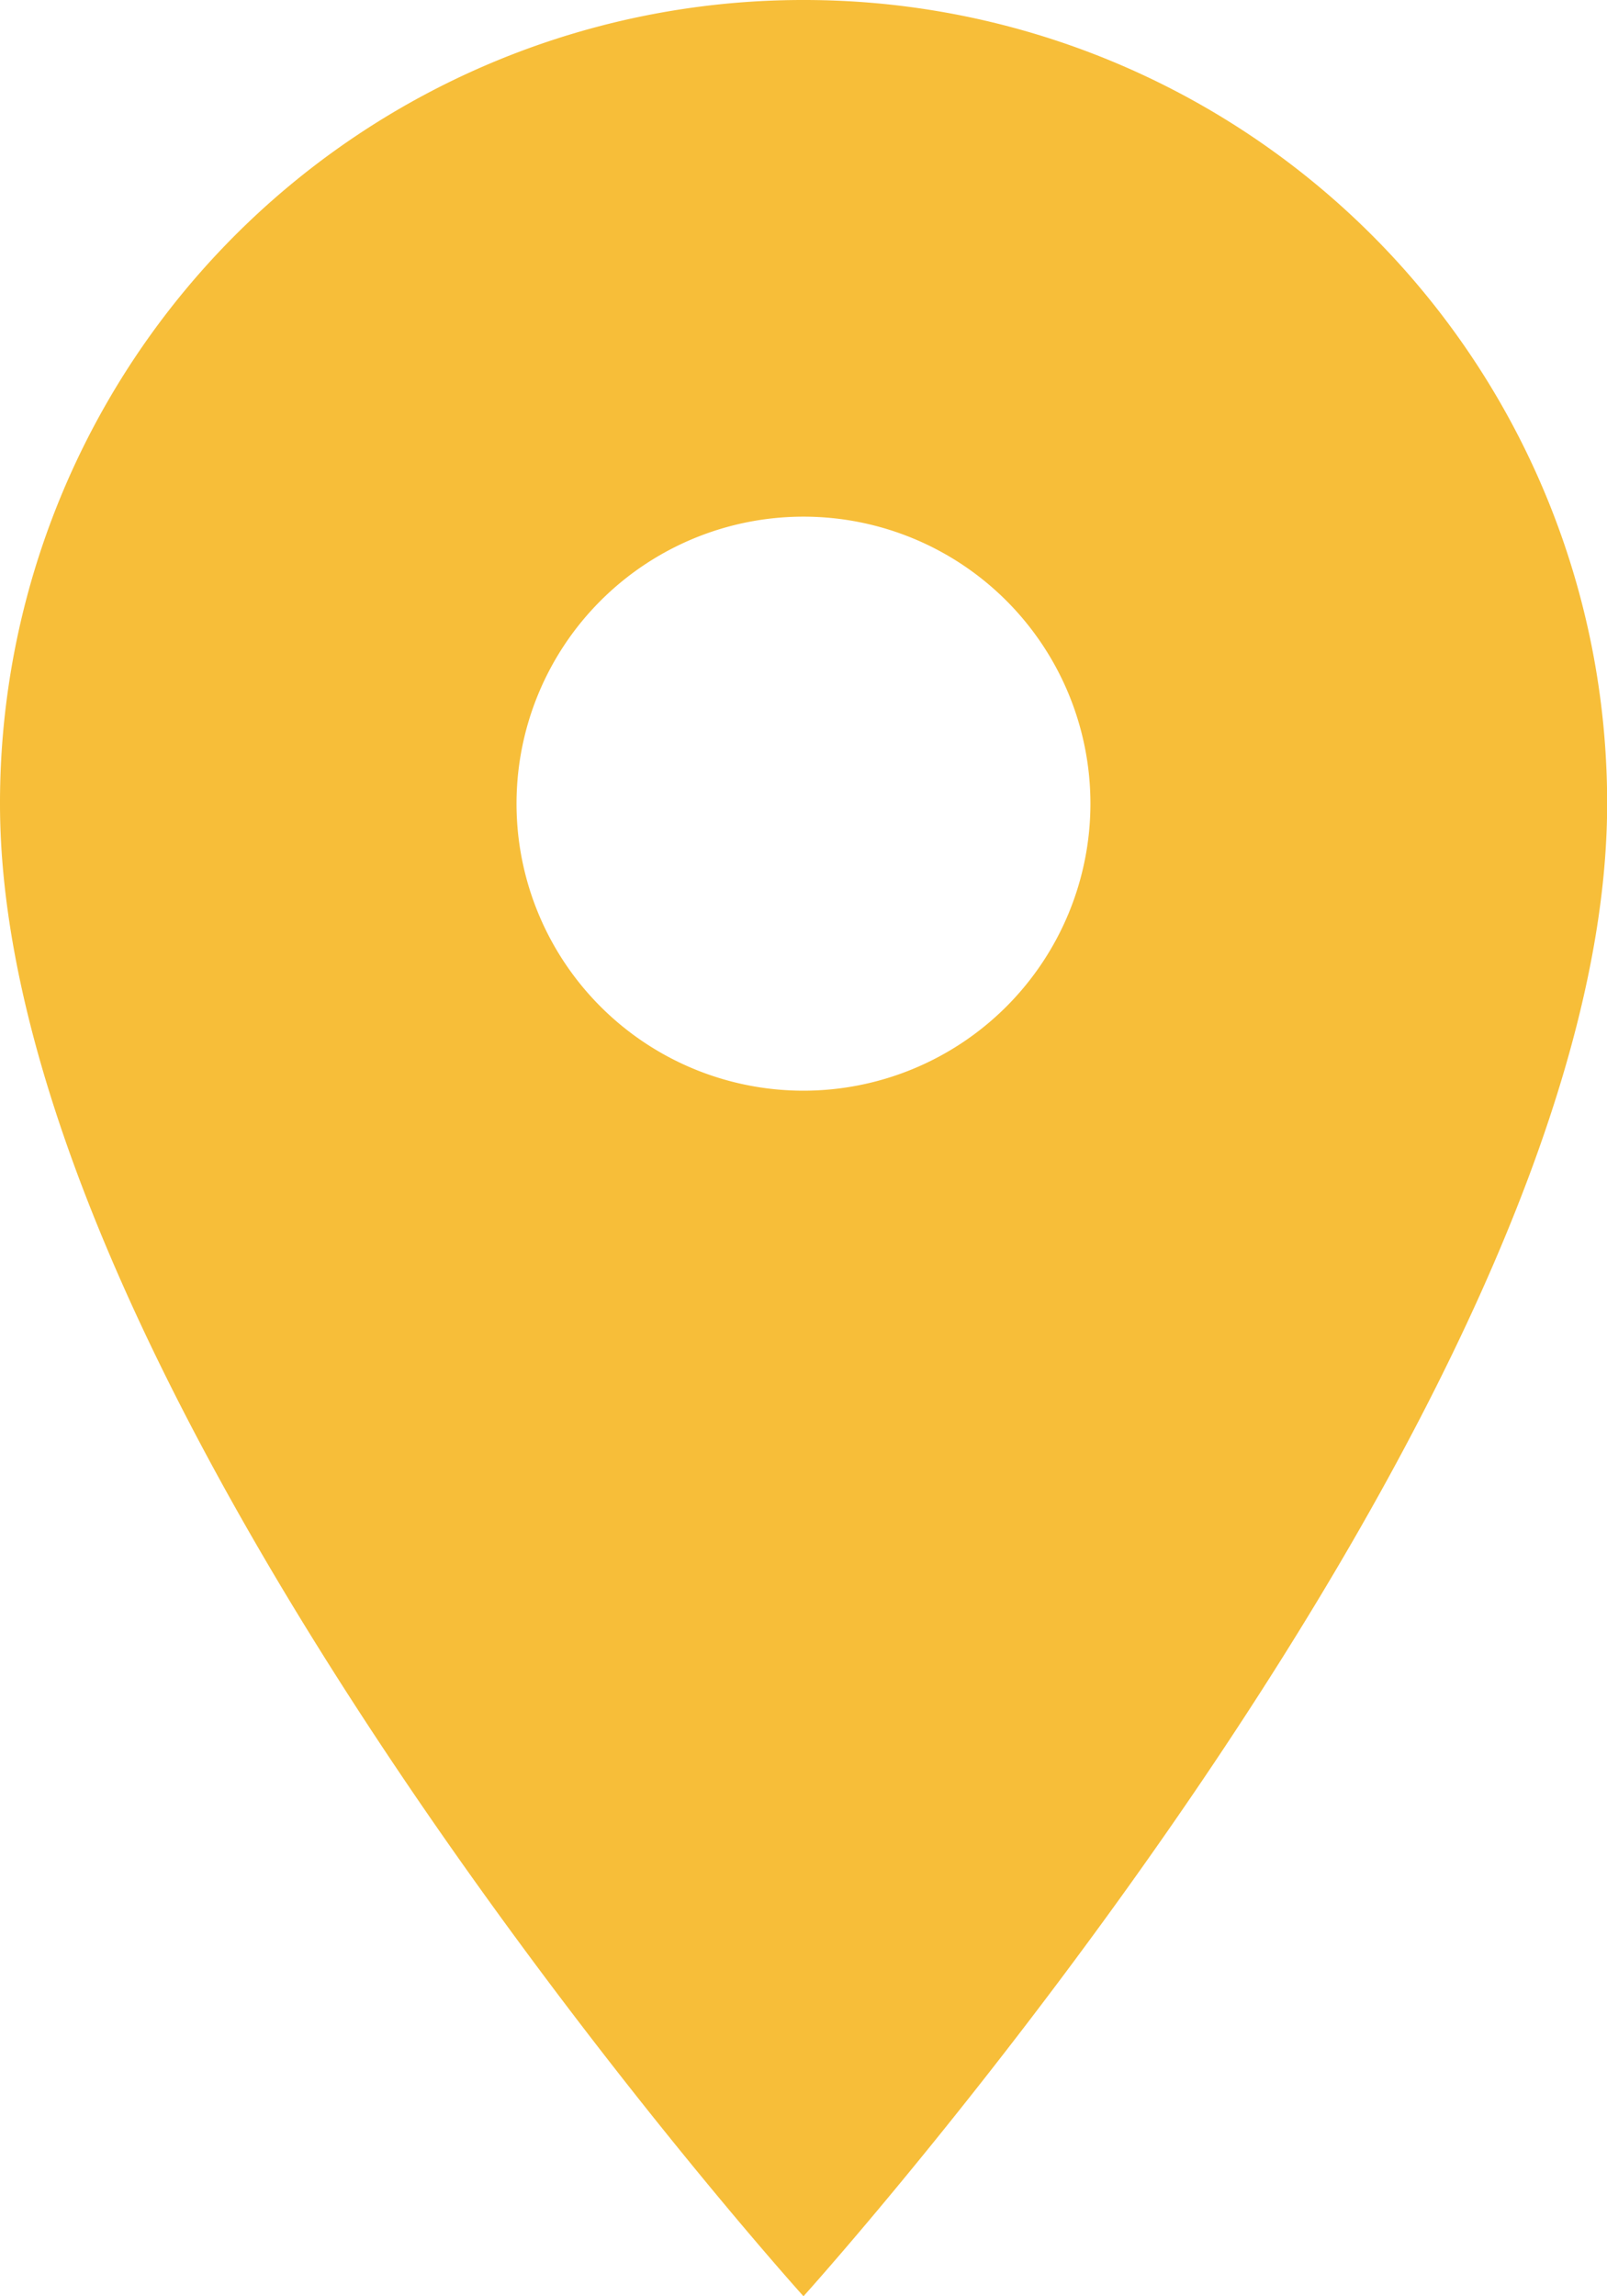
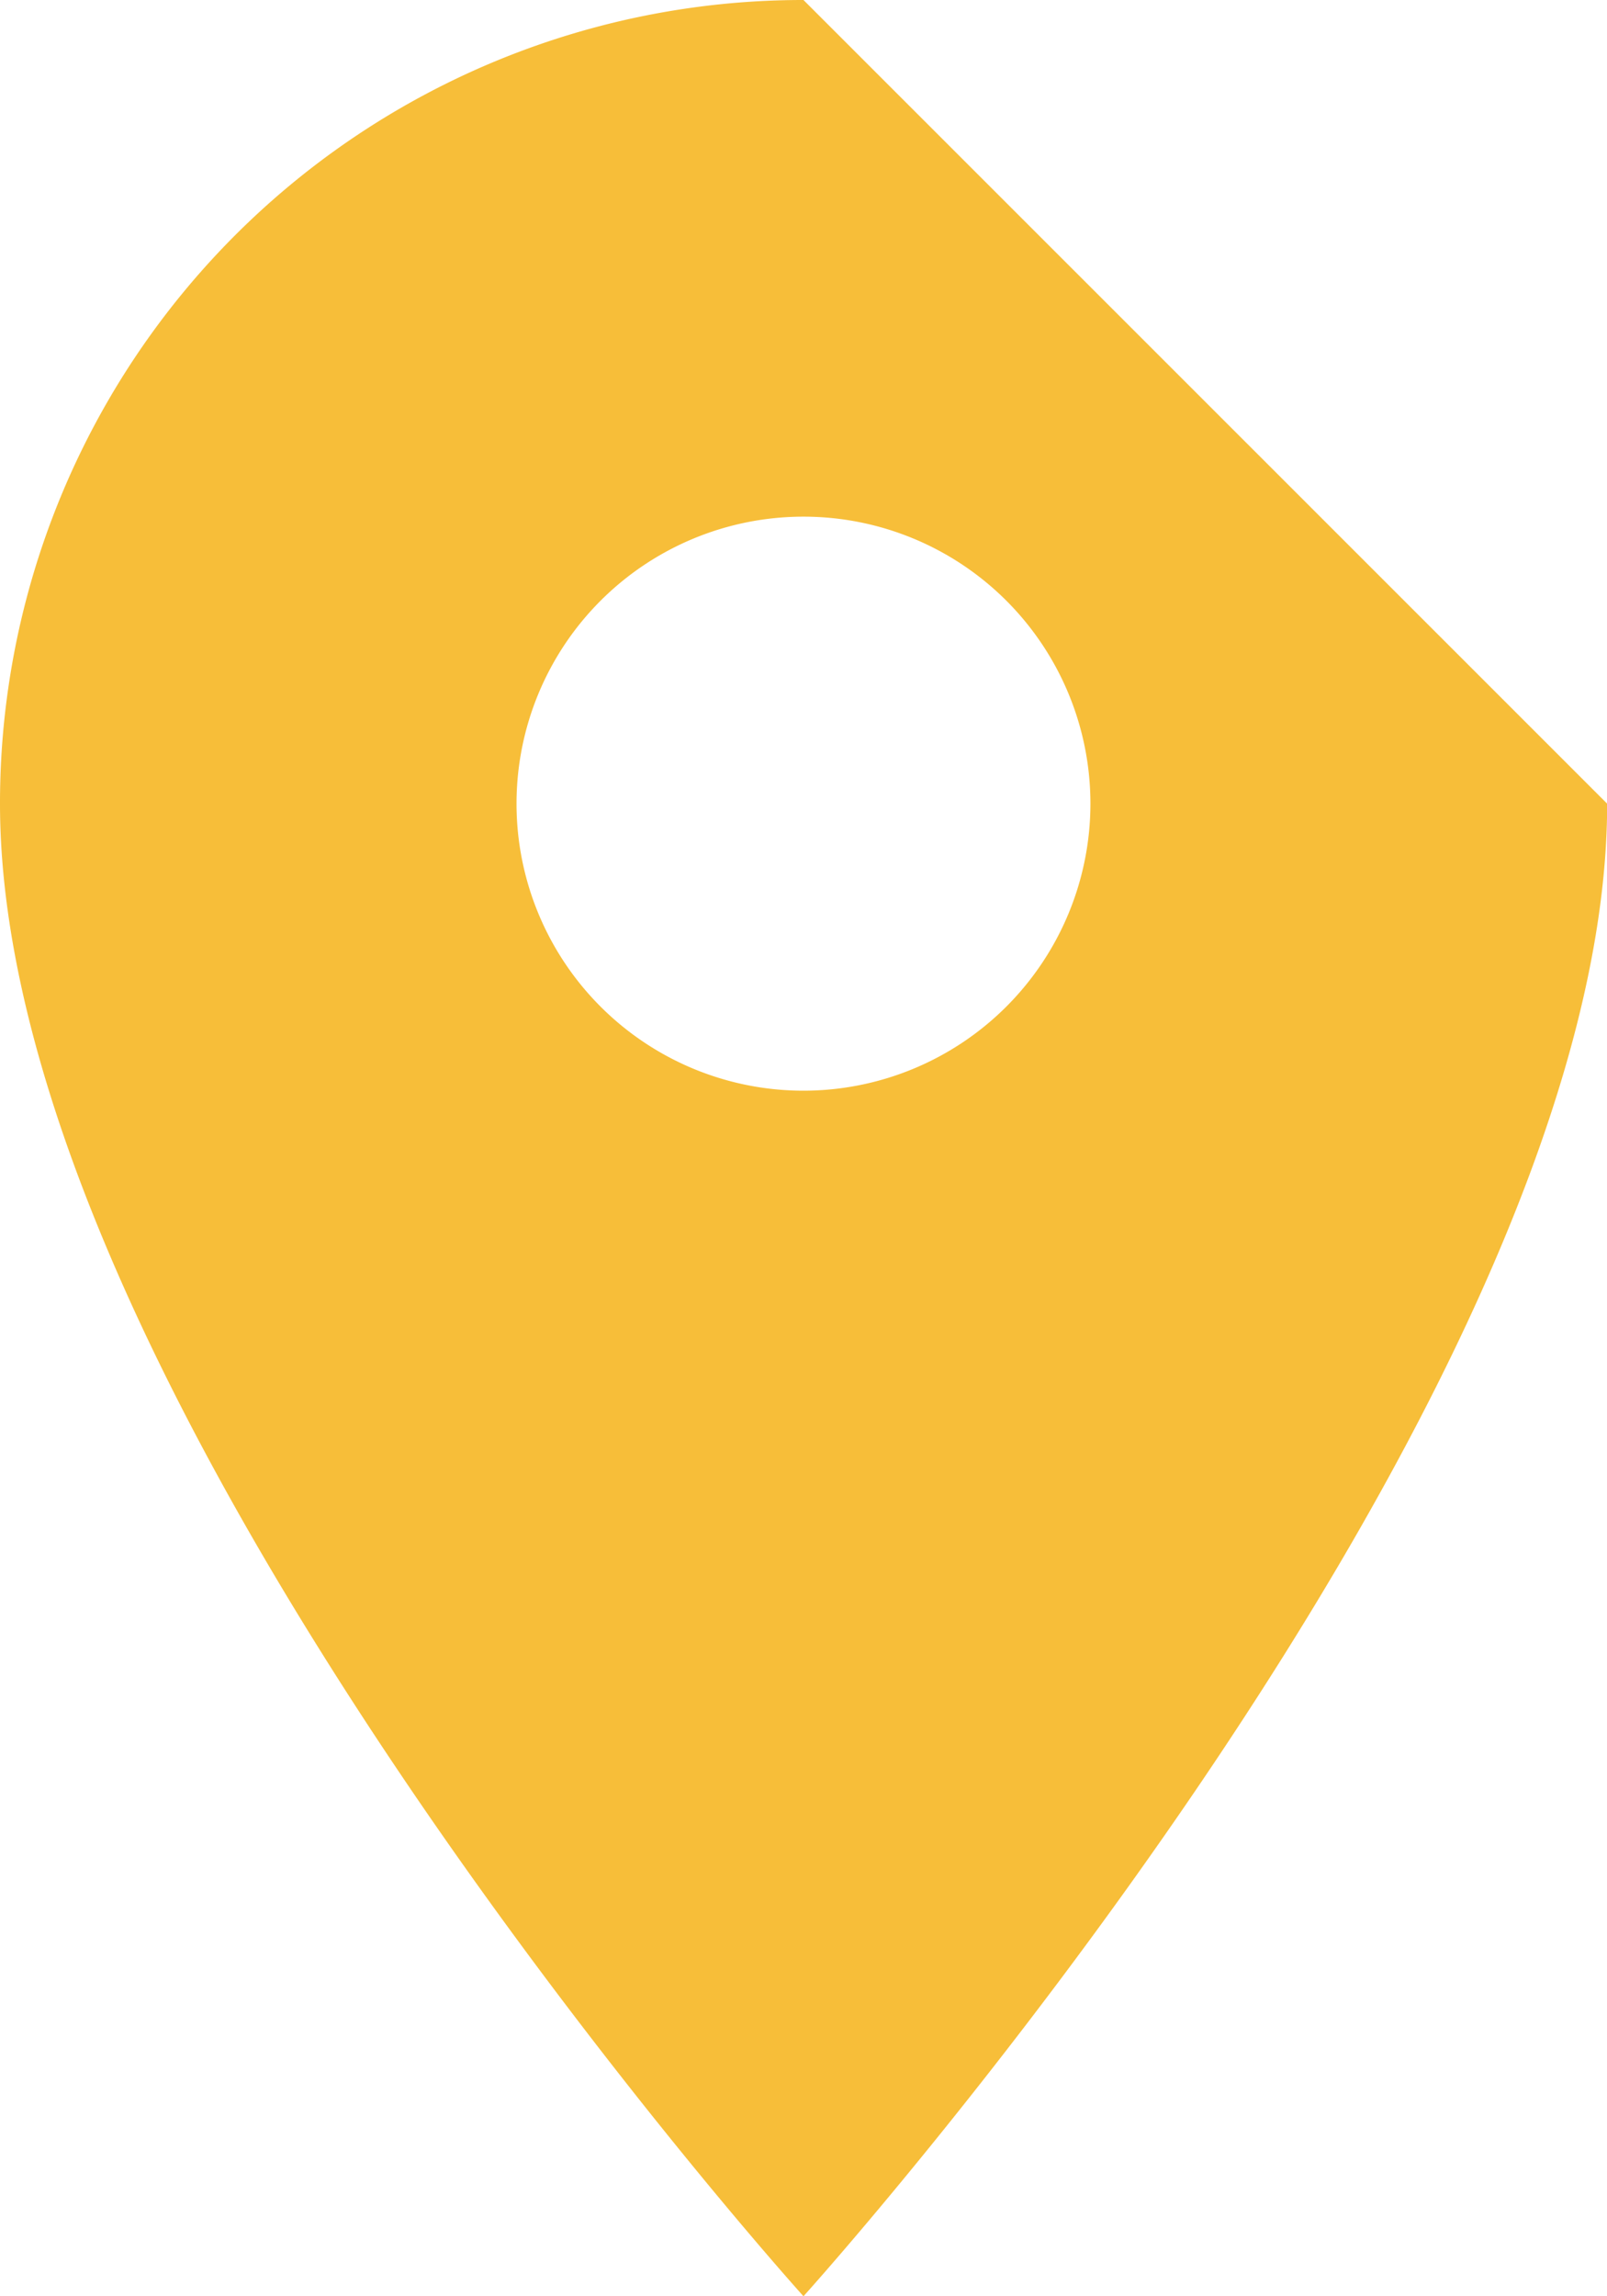
<svg xmlns="http://www.w3.org/2000/svg" width="32.297" height="46.138" viewBox="0 0 32.297 46.138">
-   <path id="Icon_material-location-on_CONTACT-PAGE" data-name="Icon material-location-on_CONTACT-PAGE" d="M23.648,3A16.136,16.136,0,0,0,7.5,19.148c0,12.111,16.148,29.99,16.148,29.99S39.8,31.259,39.8,19.148A16.136,16.136,0,0,0,23.648,3Zm0,21.915a5.767,5.767,0,1,1,5.767-5.767A5.769,5.769,0,0,1,23.648,24.915Z" transform="translate(-7.5 -3)" fill="#f7be39" />
+   <path id="Icon_material-location-on_CONTACT-PAGE" data-name="Icon material-location-on_CONTACT-PAGE" d="M23.648,3A16.136,16.136,0,0,0,7.5,19.148c0,12.111,16.148,29.99,16.148,29.99S39.8,31.259,39.8,19.148Zm0,21.915a5.767,5.767,0,1,1,5.767-5.767A5.769,5.769,0,0,1,23.648,24.915Z" transform="translate(-7.5 -3)" fill="#f7be39" />
</svg>